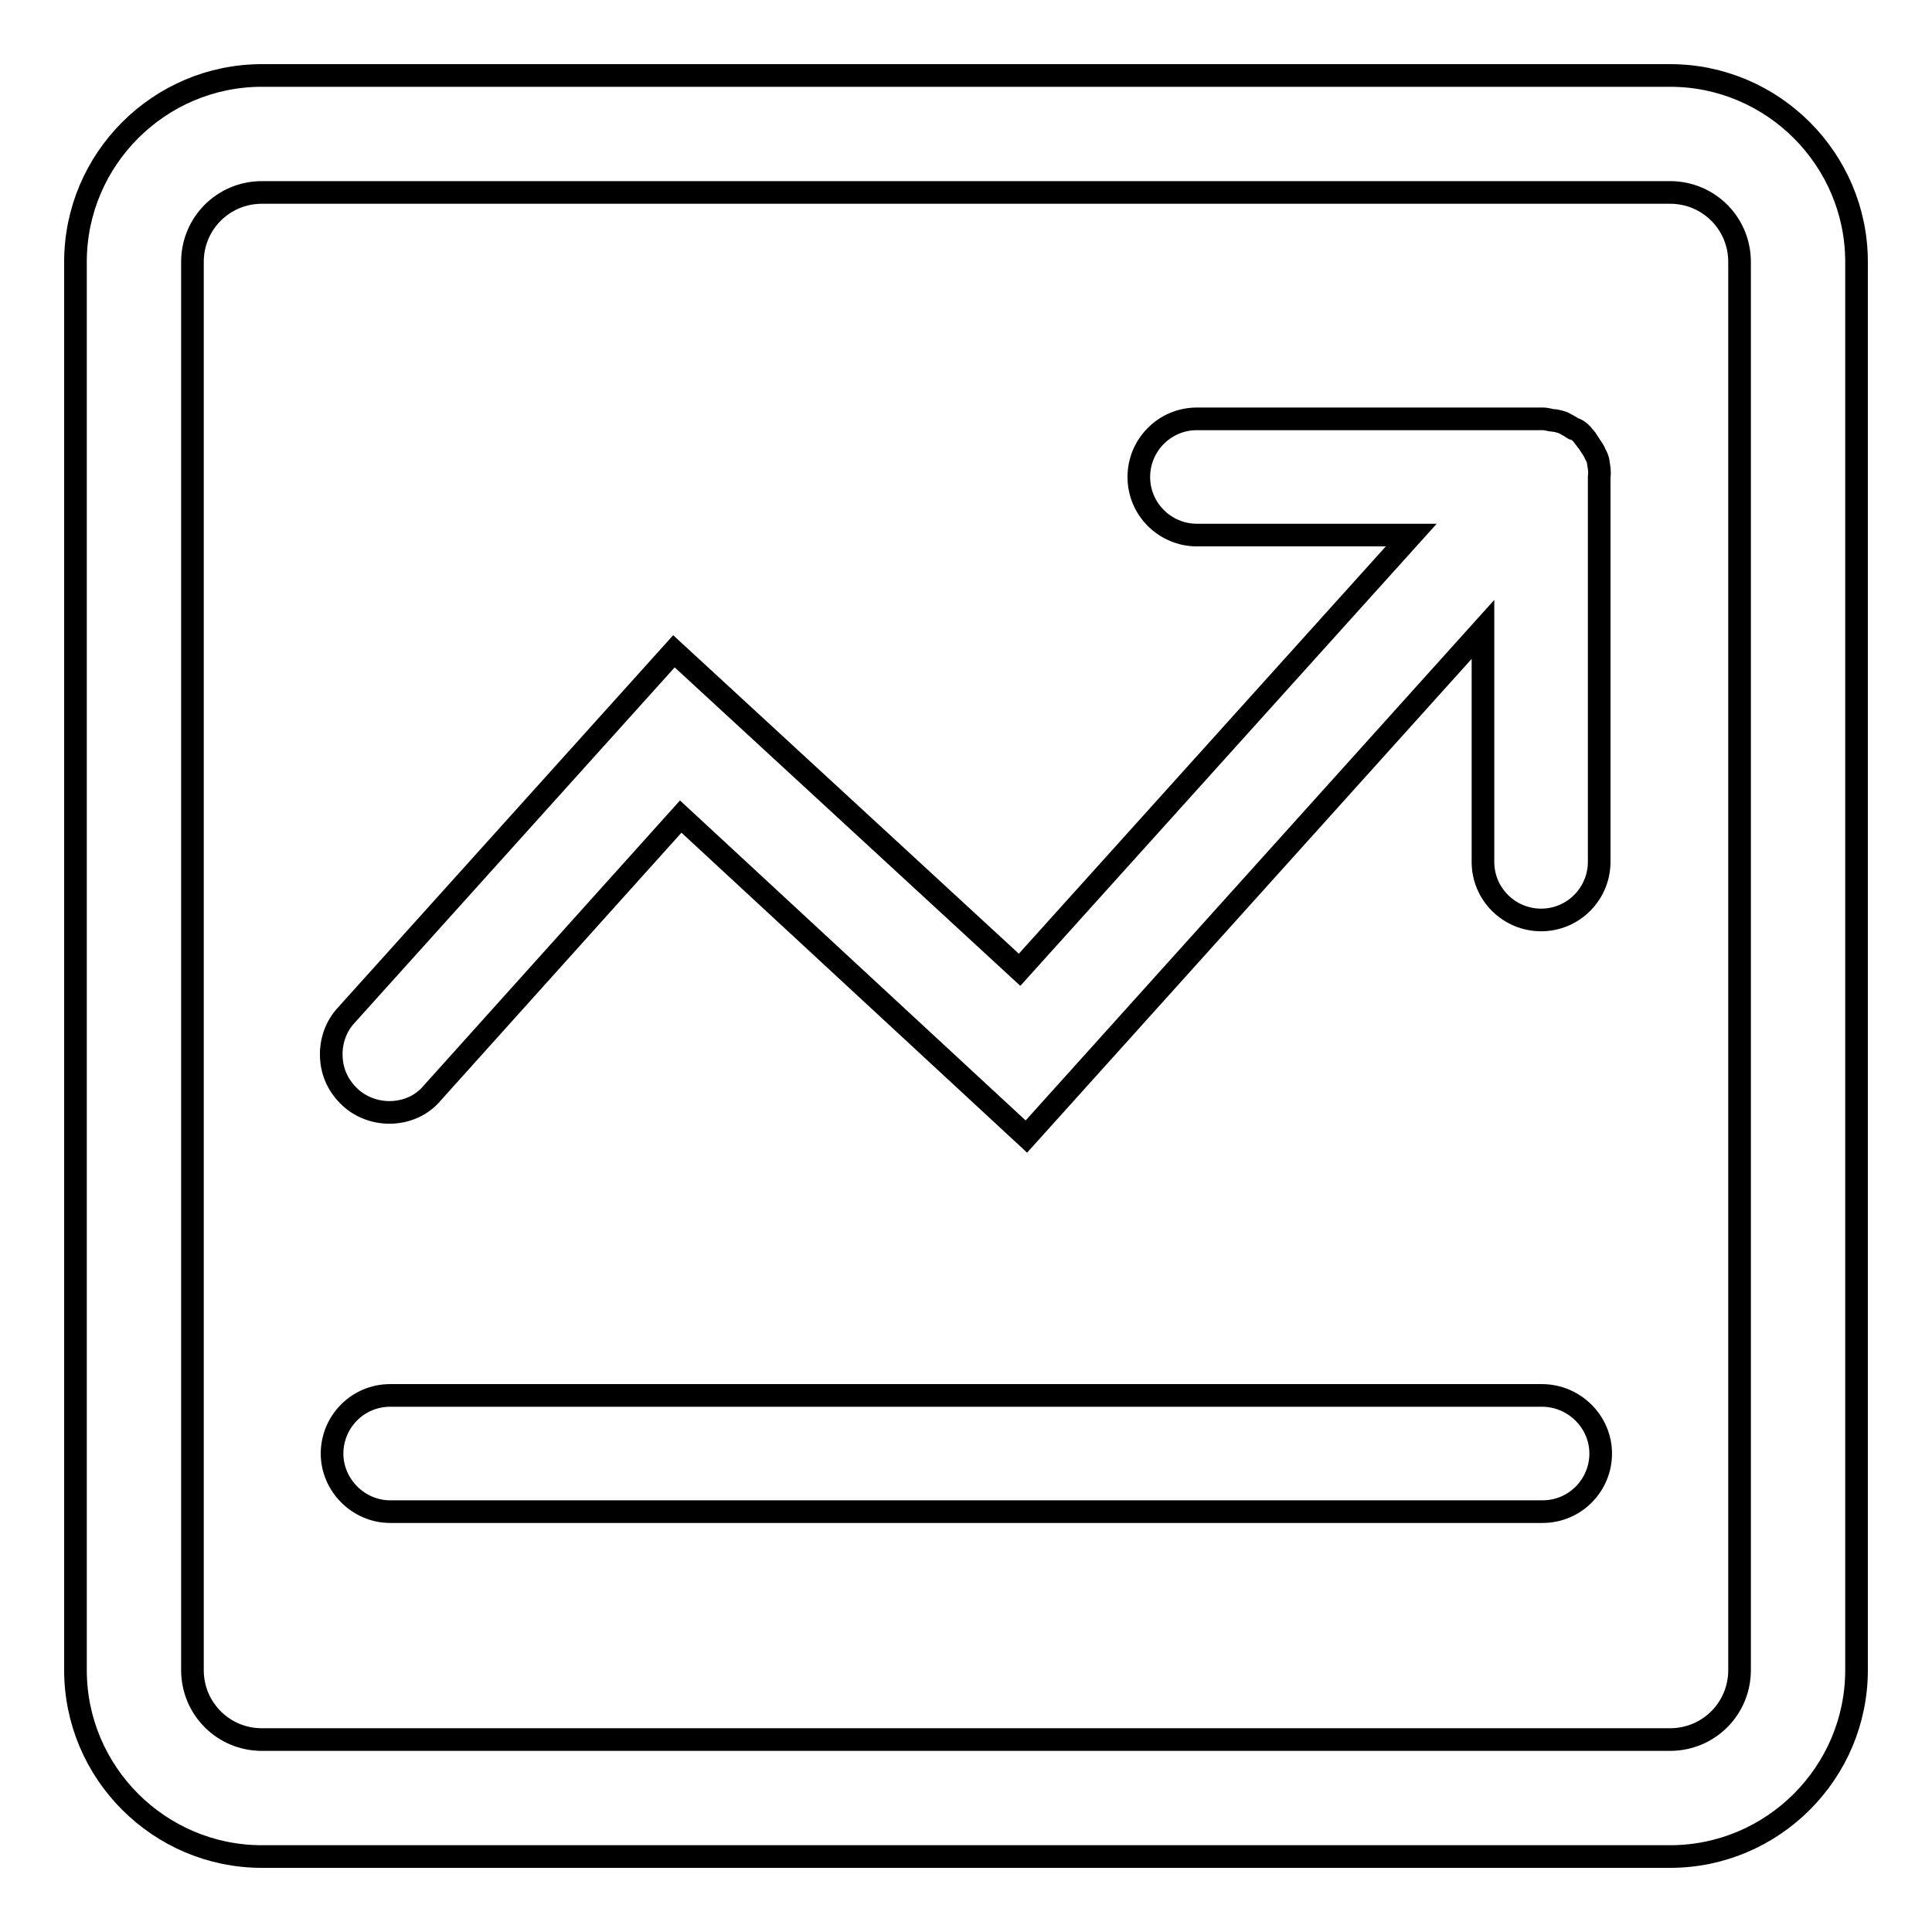
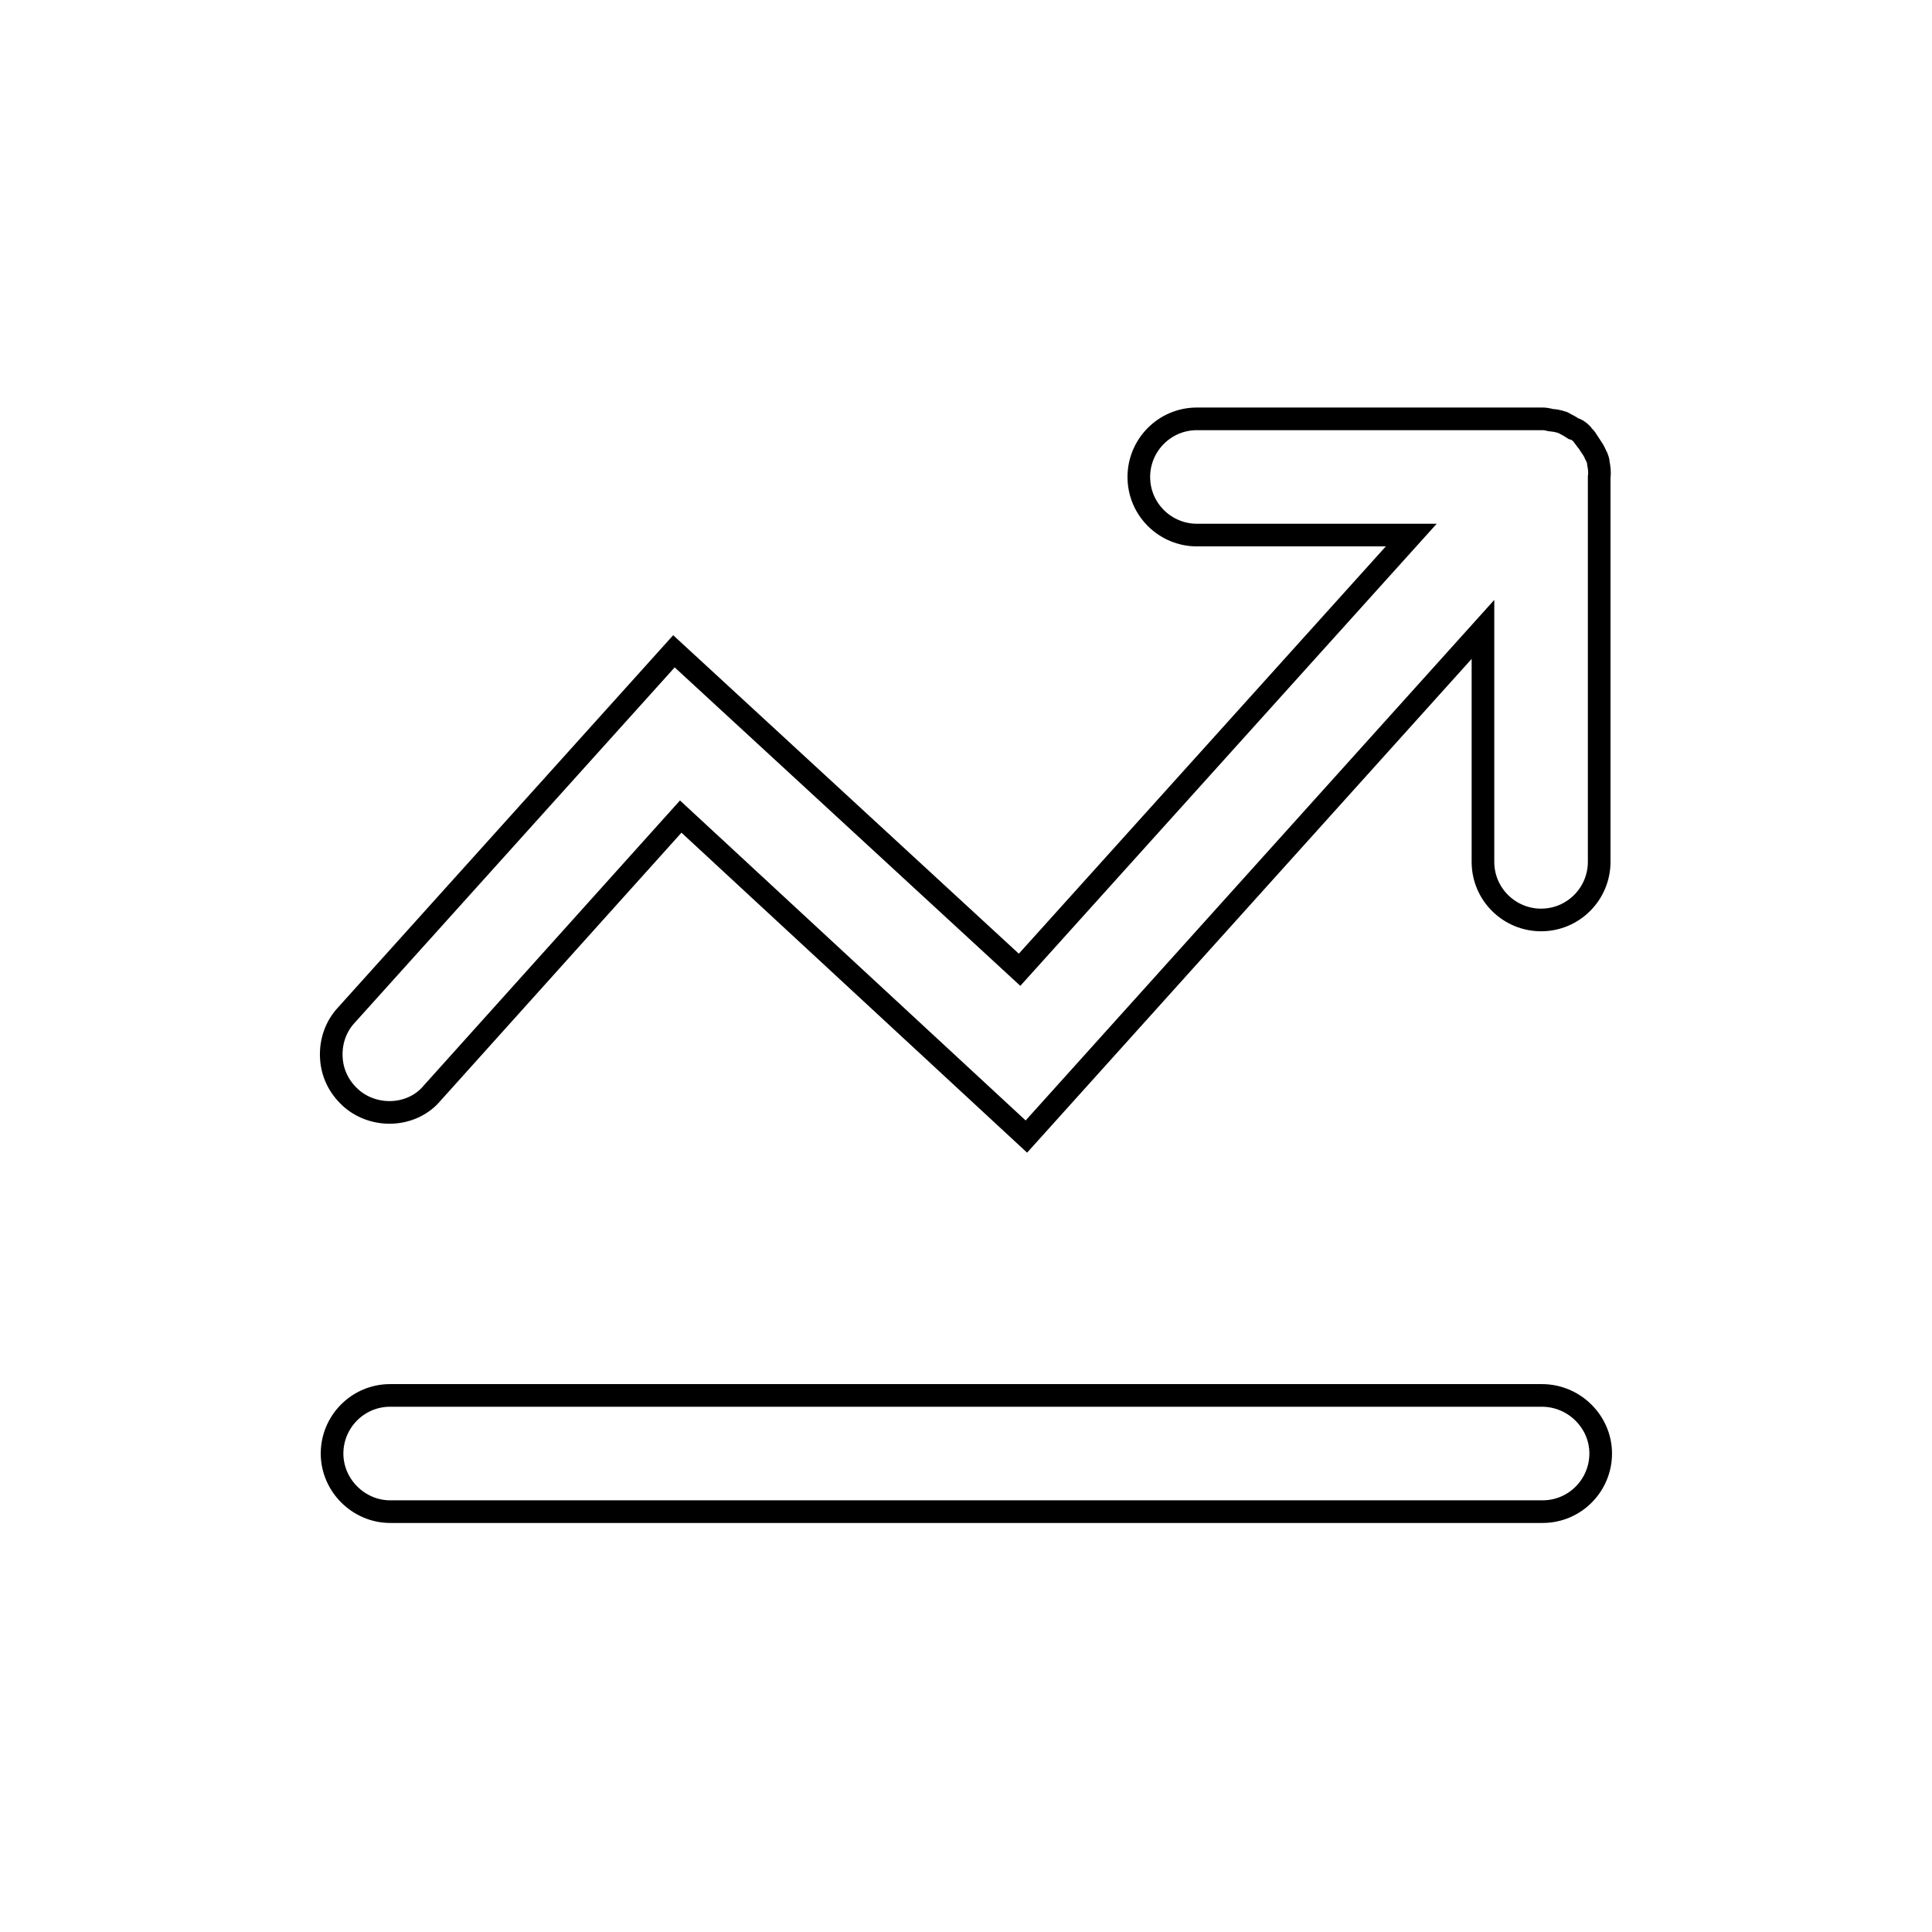
<svg xmlns="http://www.w3.org/2000/svg" version="1.1" x="0px" y="0px" viewBox="0 0 256 256" enable-background="new 0 0 256 256" xml:space="preserve">
  <g>
    <g>
-       <path stroke-width="3" fill-opacity="0" stroke="#000000" d="M221.3,10H34.7C21.1,10,10,21.1,10,34.7v186.6c0,13.6,11.1,24.7,24.7,24.7h186.6c13.6,0,24.7-11.1,24.7-24.7V34.7C246,21.1,234.9,10,221.3,10z M230.5,221.3c0,5.1-4.1,9.2-9.2,9.2H34.7c-5.1,0-9.2-4.1-9.2-9.2V34.7c0-5.1,4.1-9.2,9.2-9.2h186.6c5.1,0,9.2,4.1,9.2,9.2V221.3L230.5,221.3z" />
      <path stroke-width="3" fill-opacity="0" stroke="#000000" d="M204.3,184.9H51.7c-4.3,0-7.7,3.5-7.7,7.7s3.5,7.7,7.7,7.7h152.7c4.3,0,7.7-3.5,7.7-7.7S208.6,184.9,204.3,184.9z" />
      <path stroke-width="3" fill-opacity="0" stroke="#000000" d="M211.8,61.4c0-0.2-0.1-0.7-0.4-1.2c-0.2-0.5-0.5-0.9-0.7-1.2c-0.5-0.8-0.7-1.1-0.8-1.1l-0.3-0.4c-0.4-0.4-0.7-0.6-1.1-0.7c-0.3-0.2-0.8-0.5-1.4-0.8c-0.6-0.2-1.1-0.3-1.4-0.3c-0.2,0-0.7-0.2-1.3-0.2h-45.8c-4.3,0-7.7,3.5-7.7,7.7c0,4.3,3.5,7.7,7.7,7.7H187l-51.9,57.6L89.3,86.3l-43.4,48.2c-1.4,1.5-2.1,3.5-2,5.6c0.1,2.1,1,3.9,2.5,5.3c1.4,1.3,3.3,2,5.2,2c2.2,0,4.3-0.9,5.7-2.6l32.9-36.6l45.8,42.4l60.5-67.2v30.8c0,4.3,3.5,7.7,7.7,7.7c4.3,0,7.7-3.5,7.7-7.7V63.2C212,62.5,211.9,62,211.8,61.4z" />
    </g>
  </g>
</svg>